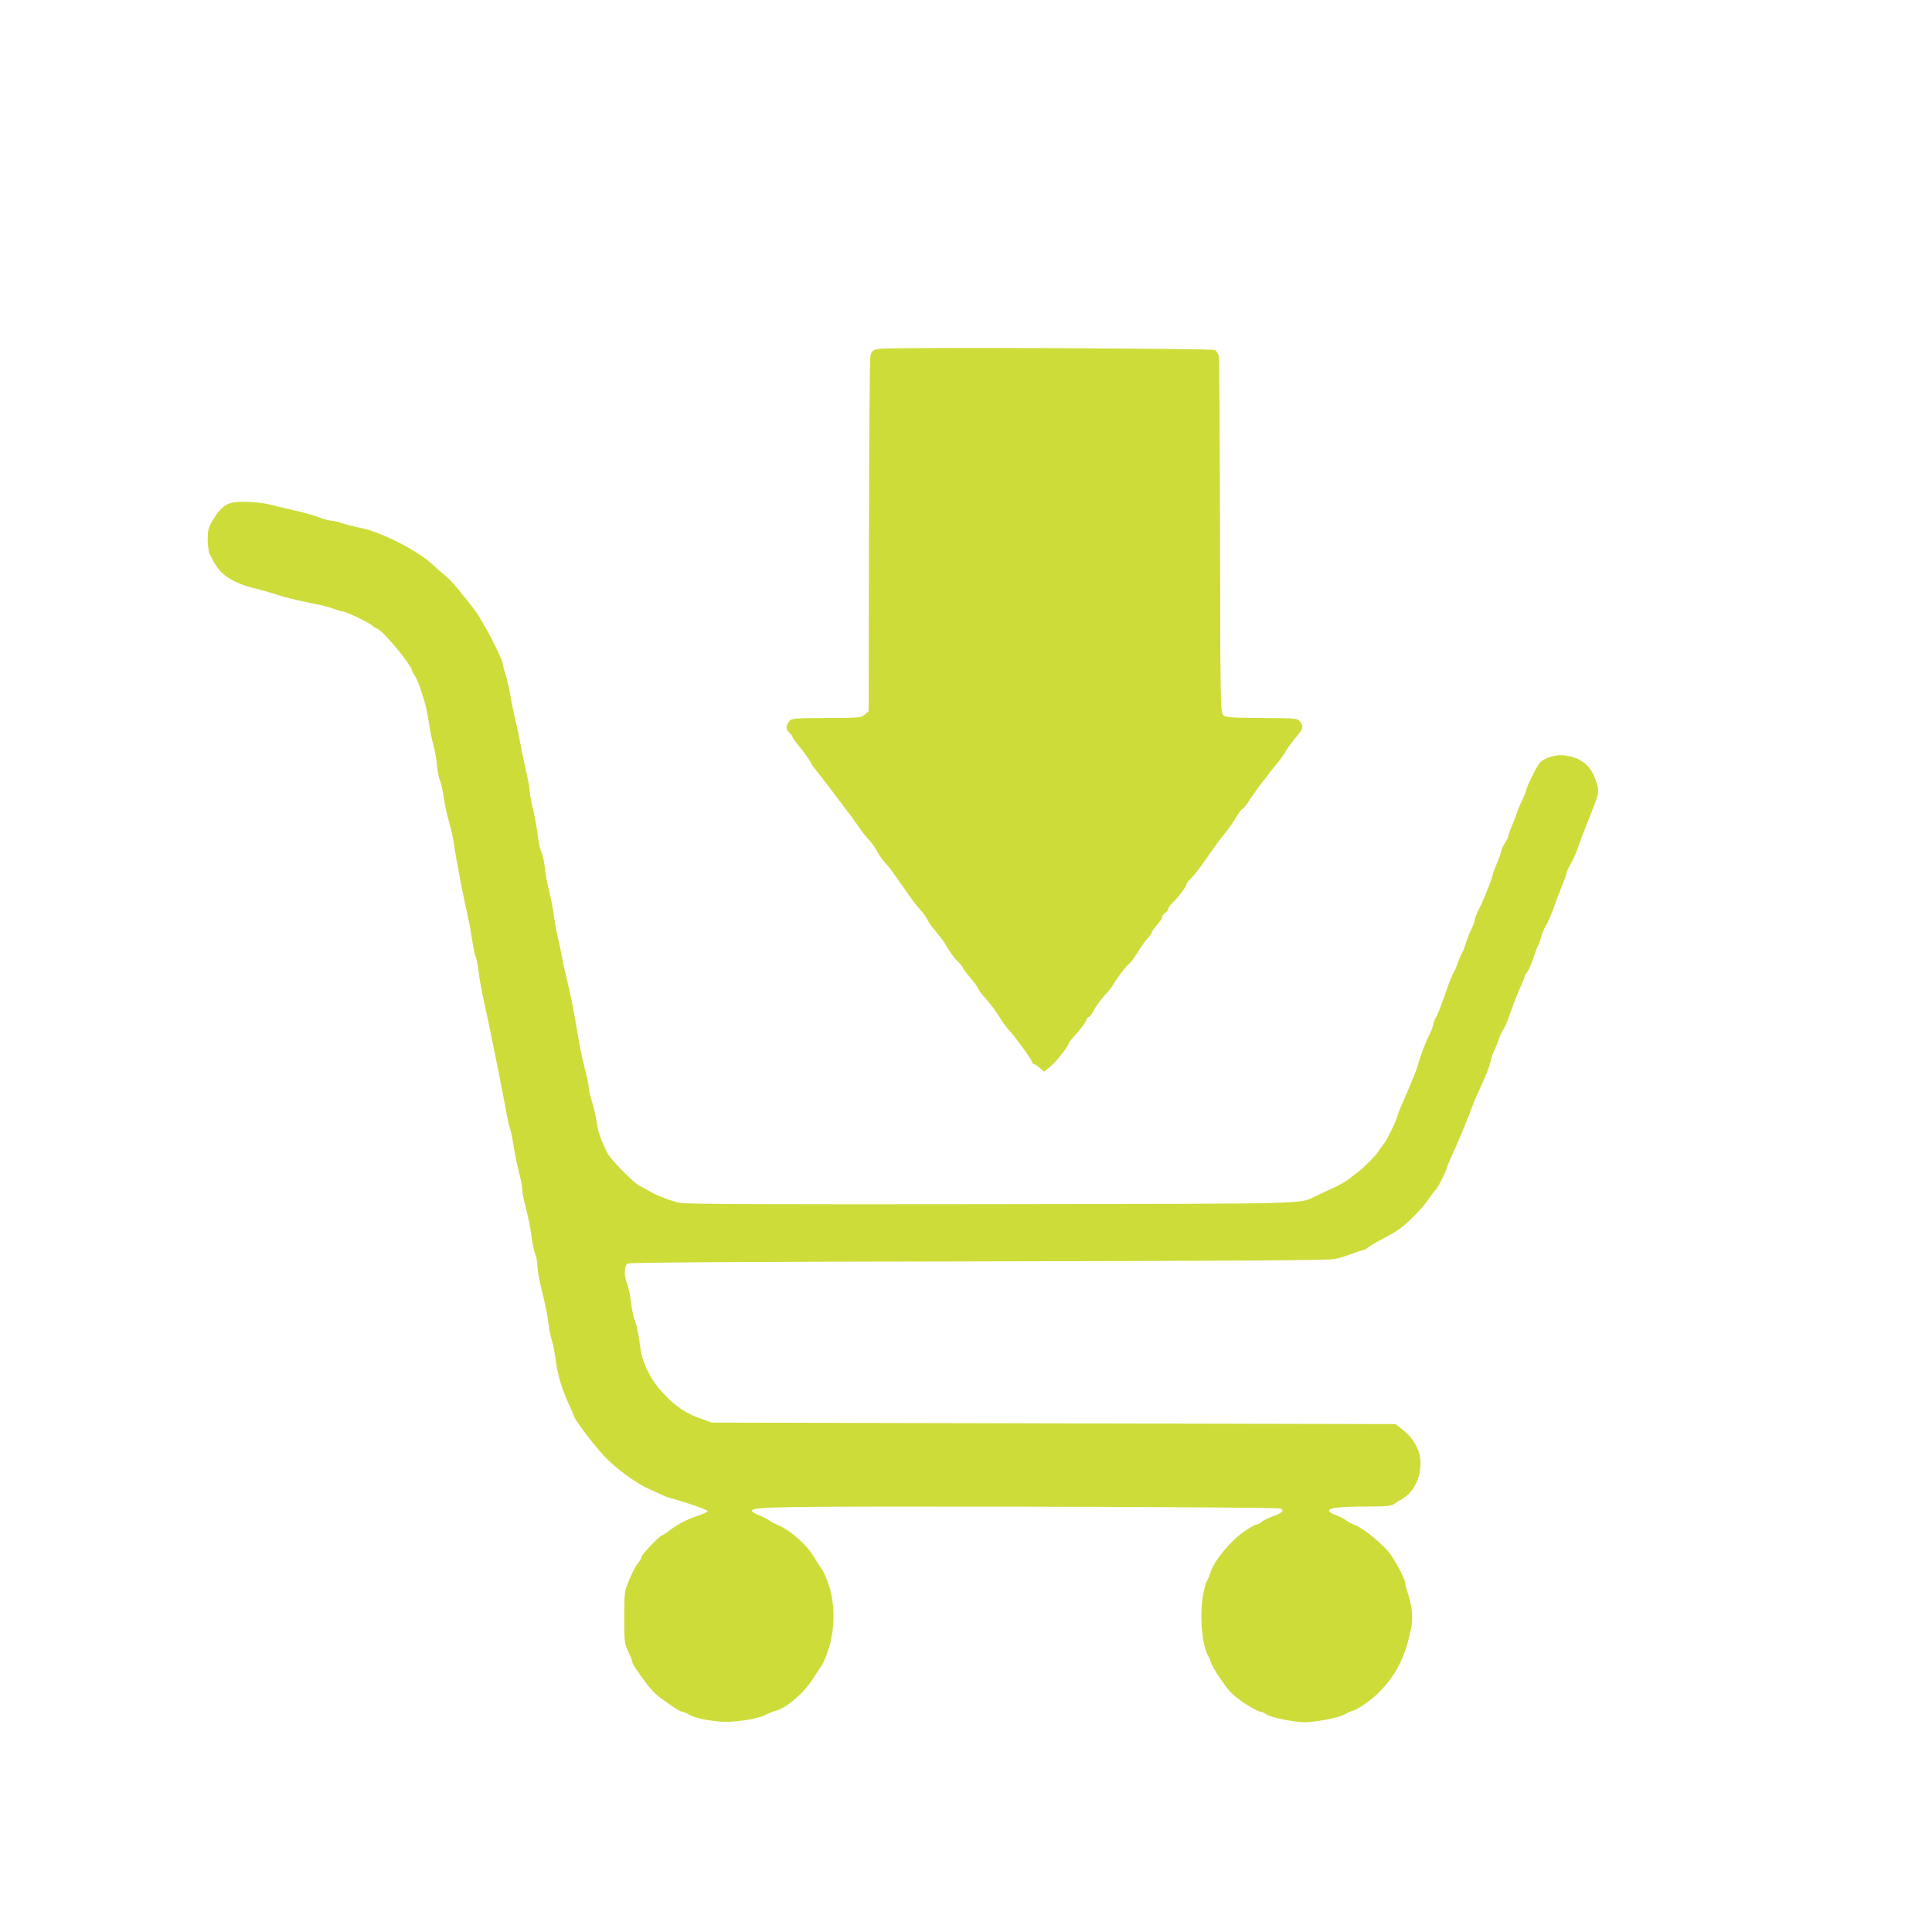
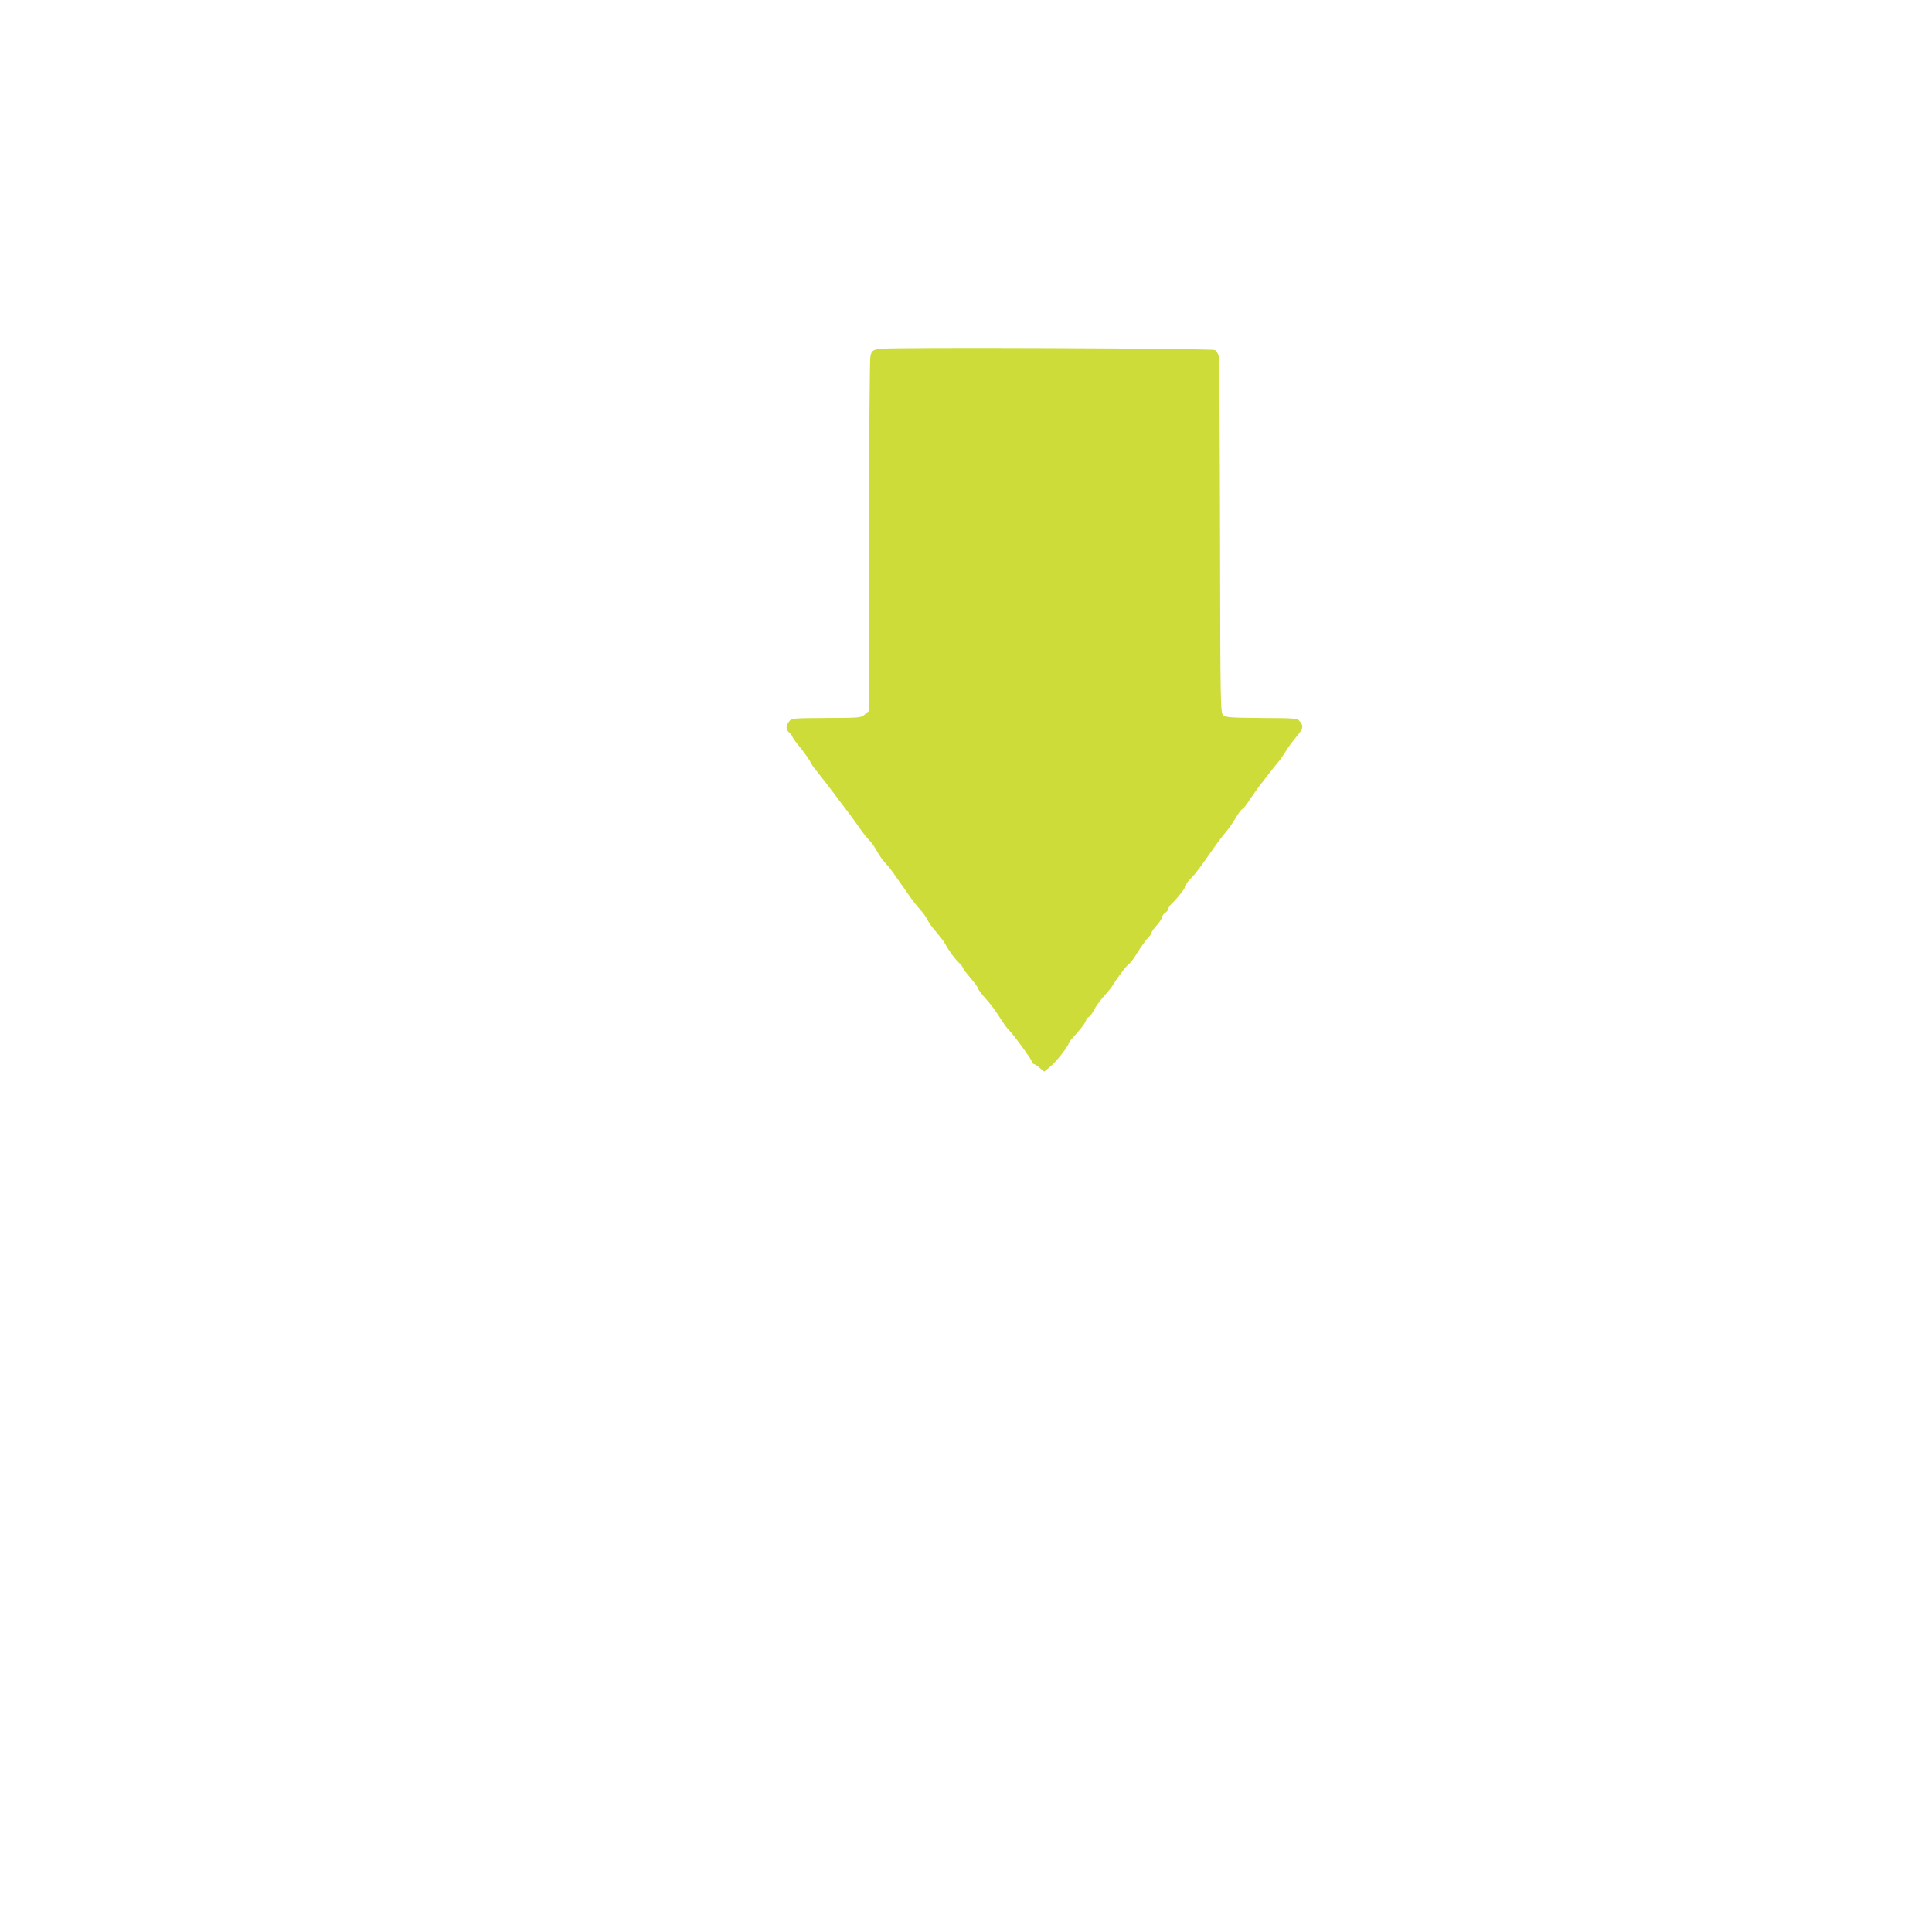
<svg xmlns="http://www.w3.org/2000/svg" version="1.0" width="1280pt" height="1280pt" viewBox="0 0 1280 1280" preserveAspectRatio="xMidYMid meet">
  <g transform="translate(0,1280) scale(0.1,-0.1)" fill="#cddc39" stroke="none">
    <path d="M5829 10489 c-48 -7 -56 -14 -63 -55 -4 -19 -8 -555 -9 -1191 l-2 -1155 -26 -22 c-25 -22 -33 -22 -255 -23 -222 -1 -229 -2 -246 -23 -23 -29 -23 -53 2 -75 11 -10 20 -22 20 -26 0 -5 23 -37 51 -71 28 -35 57 -76 66 -92 8 -16 19 -34 24 -40 5 -6 26 -32 46 -58 21 -26 58 -75 83 -108 25 -34 64 -85 86 -114 23 -29 61 -81 84 -115 23 -34 55 -74 70 -89 15 -15 38 -48 51 -73 13 -24 37 -58 52 -74 16 -17 40 -46 53 -65 13 -19 34 -49 46 -66 13 -17 39 -55 60 -85 20 -30 53 -72 73 -94 20 -21 42 -53 50 -70 7 -16 33 -52 57 -79 23 -27 50 -61 58 -76 27 -50 67 -105 94 -129 14 -14 26 -29 26 -34 0 -5 23 -35 50 -67 28 -32 50 -63 50 -69 0 -5 20 -33 45 -61 43 -48 72 -87 120 -164 11 -17 31 -43 44 -56 36 -38 140 -181 147 -202 3 -10 9 -18 14 -18 5 0 22 -11 38 -25 l30 -25 40 33 c36 28 122 137 122 154 0 4 7 13 14 22 61 67 94 109 100 128 4 11 13 24 21 26 7 3 21 22 31 42 9 20 38 60 63 89 25 28 51 59 56 67 36 59 90 132 109 147 12 9 35 37 50 62 35 57 68 104 89 125 10 9 17 21 17 27 0 6 16 28 35 49 19 22 35 46 35 54 0 8 9 20 20 27 11 7 20 19 20 26 0 8 12 26 28 40 39 38 92 108 92 122 0 7 13 24 28 38 16 15 48 55 73 90 40 57 55 78 107 151 9 13 34 44 55 70 21 25 52 70 68 99 17 28 35 52 40 52 5 0 24 24 43 53 19 28 48 70 64 92 69 89 98 128 128 163 17 20 41 55 54 77 13 22 43 63 67 91 48 57 51 72 25 104 -17 21 -23 22 -254 23 -213 2 -239 4 -255 20 -17 17 -18 79 -20 1180 -1 639 -5 1177 -8 1194 -3 18 -15 38 -26 44 -22 11 -2152 20 -2220 8z" />
-     <path d="M1535 9469 c-49 -12 -86 -46 -127 -119 -28 -48 -32 -64 -32 -125 0 -38 6 -81 13 -95 50 -103 82 -138 162 -180 31 -16 86 -36 121 -44 34 -8 90 -23 123 -34 85 -28 175 -50 285 -72 52 -10 112 -25 132 -34 21 -9 46 -16 56 -16 21 0 179 -76 199 -95 7 -8 21 -16 31 -19 38 -12 232 -246 232 -279 0 -5 8 -21 19 -35 10 -15 25 -49 34 -77 9 -27 22 -70 30 -95 8 -25 20 -83 27 -130 6 -47 20 -114 30 -150 10 -36 22 -99 25 -140 4 -41 13 -88 21 -105 7 -16 18 -66 24 -110 6 -44 22 -116 35 -160 13 -44 28 -111 33 -150 11 -82 64 -360 92 -480 9 -37 21 -105 36 -199 3 -22 10 -51 16 -65 6 -14 14 -60 19 -101 5 -41 18 -115 29 -165 11 -49 29 -133 40 -185 17 -88 34 -167 60 -295 6 -27 19 -97 30 -155 35 -185 41 -215 50 -240 5 -14 16 -68 24 -120 9 -52 24 -129 35 -170 12 -41 21 -91 21 -109 0 -19 11 -76 24 -125 14 -50 30 -130 36 -178 5 -47 17 -102 25 -122 8 -19 15 -55 15 -79 0 -24 11 -89 24 -143 33 -133 44 -189 51 -254 4 -30 13 -73 20 -96 8 -22 19 -78 25 -125 13 -103 42 -201 86 -297 19 -40 34 -75 34 -77 0 -21 113 -173 199 -268 72 -79 215 -185 301 -222 19 -9 53 -24 75 -34 22 -11 51 -22 65 -26 113 -30 250 -79 248 -87 -2 -6 -28 -18 -58 -28 -70 -22 -146 -61 -194 -100 -22 -16 -42 -30 -47 -30 -14 0 -139 -130 -139 -145 0 -7 -11 -27 -24 -42 -14 -16 -39 -65 -57 -109 -33 -79 -33 -80 -33 -249 0 -163 1 -172 27 -228 15 -32 27 -63 27 -70 0 -12 29 -55 102 -153 20 -27 58 -65 85 -84 93 -67 128 -90 142 -90 7 0 28 -9 45 -19 37 -22 103 -37 206 -47 89 -8 258 18 305 46 17 9 44 21 60 24 72 17 188 116 250 212 21 32 48 75 61 94 13 19 35 74 49 123 36 127 36 282 -2 399 -15 46 -36 95 -47 110 -12 14 -34 50 -51 79 -46 81 -158 181 -243 216 -20 8 -44 21 -52 28 -8 7 -37 22 -65 33 -27 11 -51 24 -53 30 -10 30 113 32 1793 30 937 -2 1698 -7 1708 -12 28 -13 16 -27 -43 -49 -30 -11 -66 -28 -79 -38 -13 -11 -29 -19 -35 -19 -7 0 -39 -17 -72 -39 -93 -60 -210 -199 -234 -278 -4 -16 -16 -44 -26 -63 -11 -20 -24 -79 -30 -135 -14 -118 3 -279 34 -342 11 -21 23 -49 27 -62 7 -23 47 -86 98 -157 13 -17 39 -45 58 -61 43 -38 150 -103 168 -103 8 0 28 -9 45 -20 34 -21 181 -50 252 -50 70 0 226 30 259 50 17 10 41 21 55 25 36 10 119 67 165 112 124 120 188 247 226 448 11 60 3 141 -22 214 -11 30 -19 63 -19 73 0 22 -52 124 -98 190 -41 60 -179 174 -233 193 -24 9 -51 23 -62 33 -10 9 -40 24 -65 33 -26 9 -47 22 -47 30 0 20 68 27 256 28 140 1 159 3 182 21 14 11 28 20 32 20 3 0 24 14 45 31 88 71 119 228 64 327 -31 56 -47 74 -99 116 l-39 31 -2266 5 -2265 5 -88 32 c-100 36 -180 97 -269 203 -55 67 -106 177 -114 250 -9 80 -26 164 -39 195 -8 17 -19 71 -25 120 -6 50 -18 105 -26 123 -21 49 -19 119 5 131 12 7 812 12 2322 14 1654 3 2319 7 2358 15 30 6 77 20 105 31 28 11 63 23 79 26 15 3 36 13 45 23 10 9 52 34 93 55 41 21 90 49 109 63 57 40 158 144 196 201 19 29 39 55 44 58 12 8 64 109 75 145 3 14 17 48 30 75 37 80 81 183 120 285 19 52 46 118 59 145 45 95 75 170 82 205 3 19 14 51 24 70 9 19 23 53 30 75 7 22 20 51 30 65 9 14 24 45 32 70 37 104 67 182 87 223 11 24 21 48 21 54 0 6 8 21 19 34 10 13 28 56 41 94 12 39 26 75 30 80 5 6 13 30 20 55 6 25 19 56 28 70 17 24 48 100 79 190 9 25 27 70 40 101 12 31 23 62 23 69 0 7 12 33 26 57 14 24 34 67 44 96 25 71 61 164 104 272 42 104 43 121 15 195 -35 93 -96 140 -201 155 -56 8 -135 -14 -166 -48 -21 -23 -92 -167 -92 -188 0 -6 -11 -32 -24 -58 -13 -25 -29 -64 -36 -86 -7 -22 -21 -58 -31 -80 -9 -23 -21 -54 -25 -70 -4 -17 -15 -40 -25 -53 -10 -13 -21 -37 -24 -55 -4 -18 -18 -56 -31 -85 -13 -29 -24 -58 -24 -65 0 -18 -58 -165 -91 -229 -16 -31 -29 -65 -29 -75 0 -10 -10 -36 -21 -58 -12 -22 -28 -62 -36 -90 -8 -27 -20 -59 -27 -70 -7 -11 -19 -38 -26 -60 -7 -22 -19 -50 -27 -63 -8 -13 -25 -53 -38 -90 -43 -125 -73 -203 -83 -215 -5 -7 -13 -28 -17 -47 -4 -19 -16 -51 -27 -70 -19 -33 -52 -120 -82 -220 -8 -25 -39 -102 -70 -172 -31 -70 -56 -130 -56 -135 0 -19 -68 -163 -91 -190 -13 -17 -31 -41 -39 -54 -17 -28 -94 -104 -136 -136 -16 -12 -42 -32 -59 -46 -16 -13 -66 -41 -110 -61 -44 -21 -98 -46 -120 -56 -99 -47 -5 -45 -2125 -48 -1423 -2 -2024 0 -2070 8 -59 10 -155 47 -220 85 -14 8 -41 23 -61 34 -39 22 -188 175 -206 213 -42 86 -61 140 -67 187 -7 51 -20 108 -45 191 -6 19 -11 46 -11 60 0 14 -11 66 -24 115 -13 50 -32 135 -41 190 -37 218 -56 314 -79 405 -13 52 -27 115 -31 140 -4 25 -15 79 -25 120 -10 41 -24 113 -30 160 -6 47 -20 121 -32 165 -11 44 -24 114 -28 155 -5 41 -15 89 -23 105 -9 17 -20 71 -26 120 -6 50 -20 126 -31 170 -11 44 -20 94 -20 110 0 17 -9 68 -20 115 -11 47 -29 132 -40 190 -10 58 -28 141 -39 185 -10 44 -25 114 -31 155 -7 41 -21 101 -31 132 -11 32 -19 65 -19 73 0 17 -75 174 -115 240 -13 22 -31 54 -41 70 -9 17 -29 44 -43 62 -14 18 -36 45 -48 60 -63 81 -102 124 -143 158 -25 20 -55 46 -67 58 -90 90 -338 219 -476 248 -50 10 -110 25 -132 33 -22 8 -52 15 -67 16 -15 0 -51 10 -80 21 -29 12 -100 32 -158 45 -58 13 -129 30 -159 38 -69 20 -215 28 -266 15z" />
  </g>
</svg>